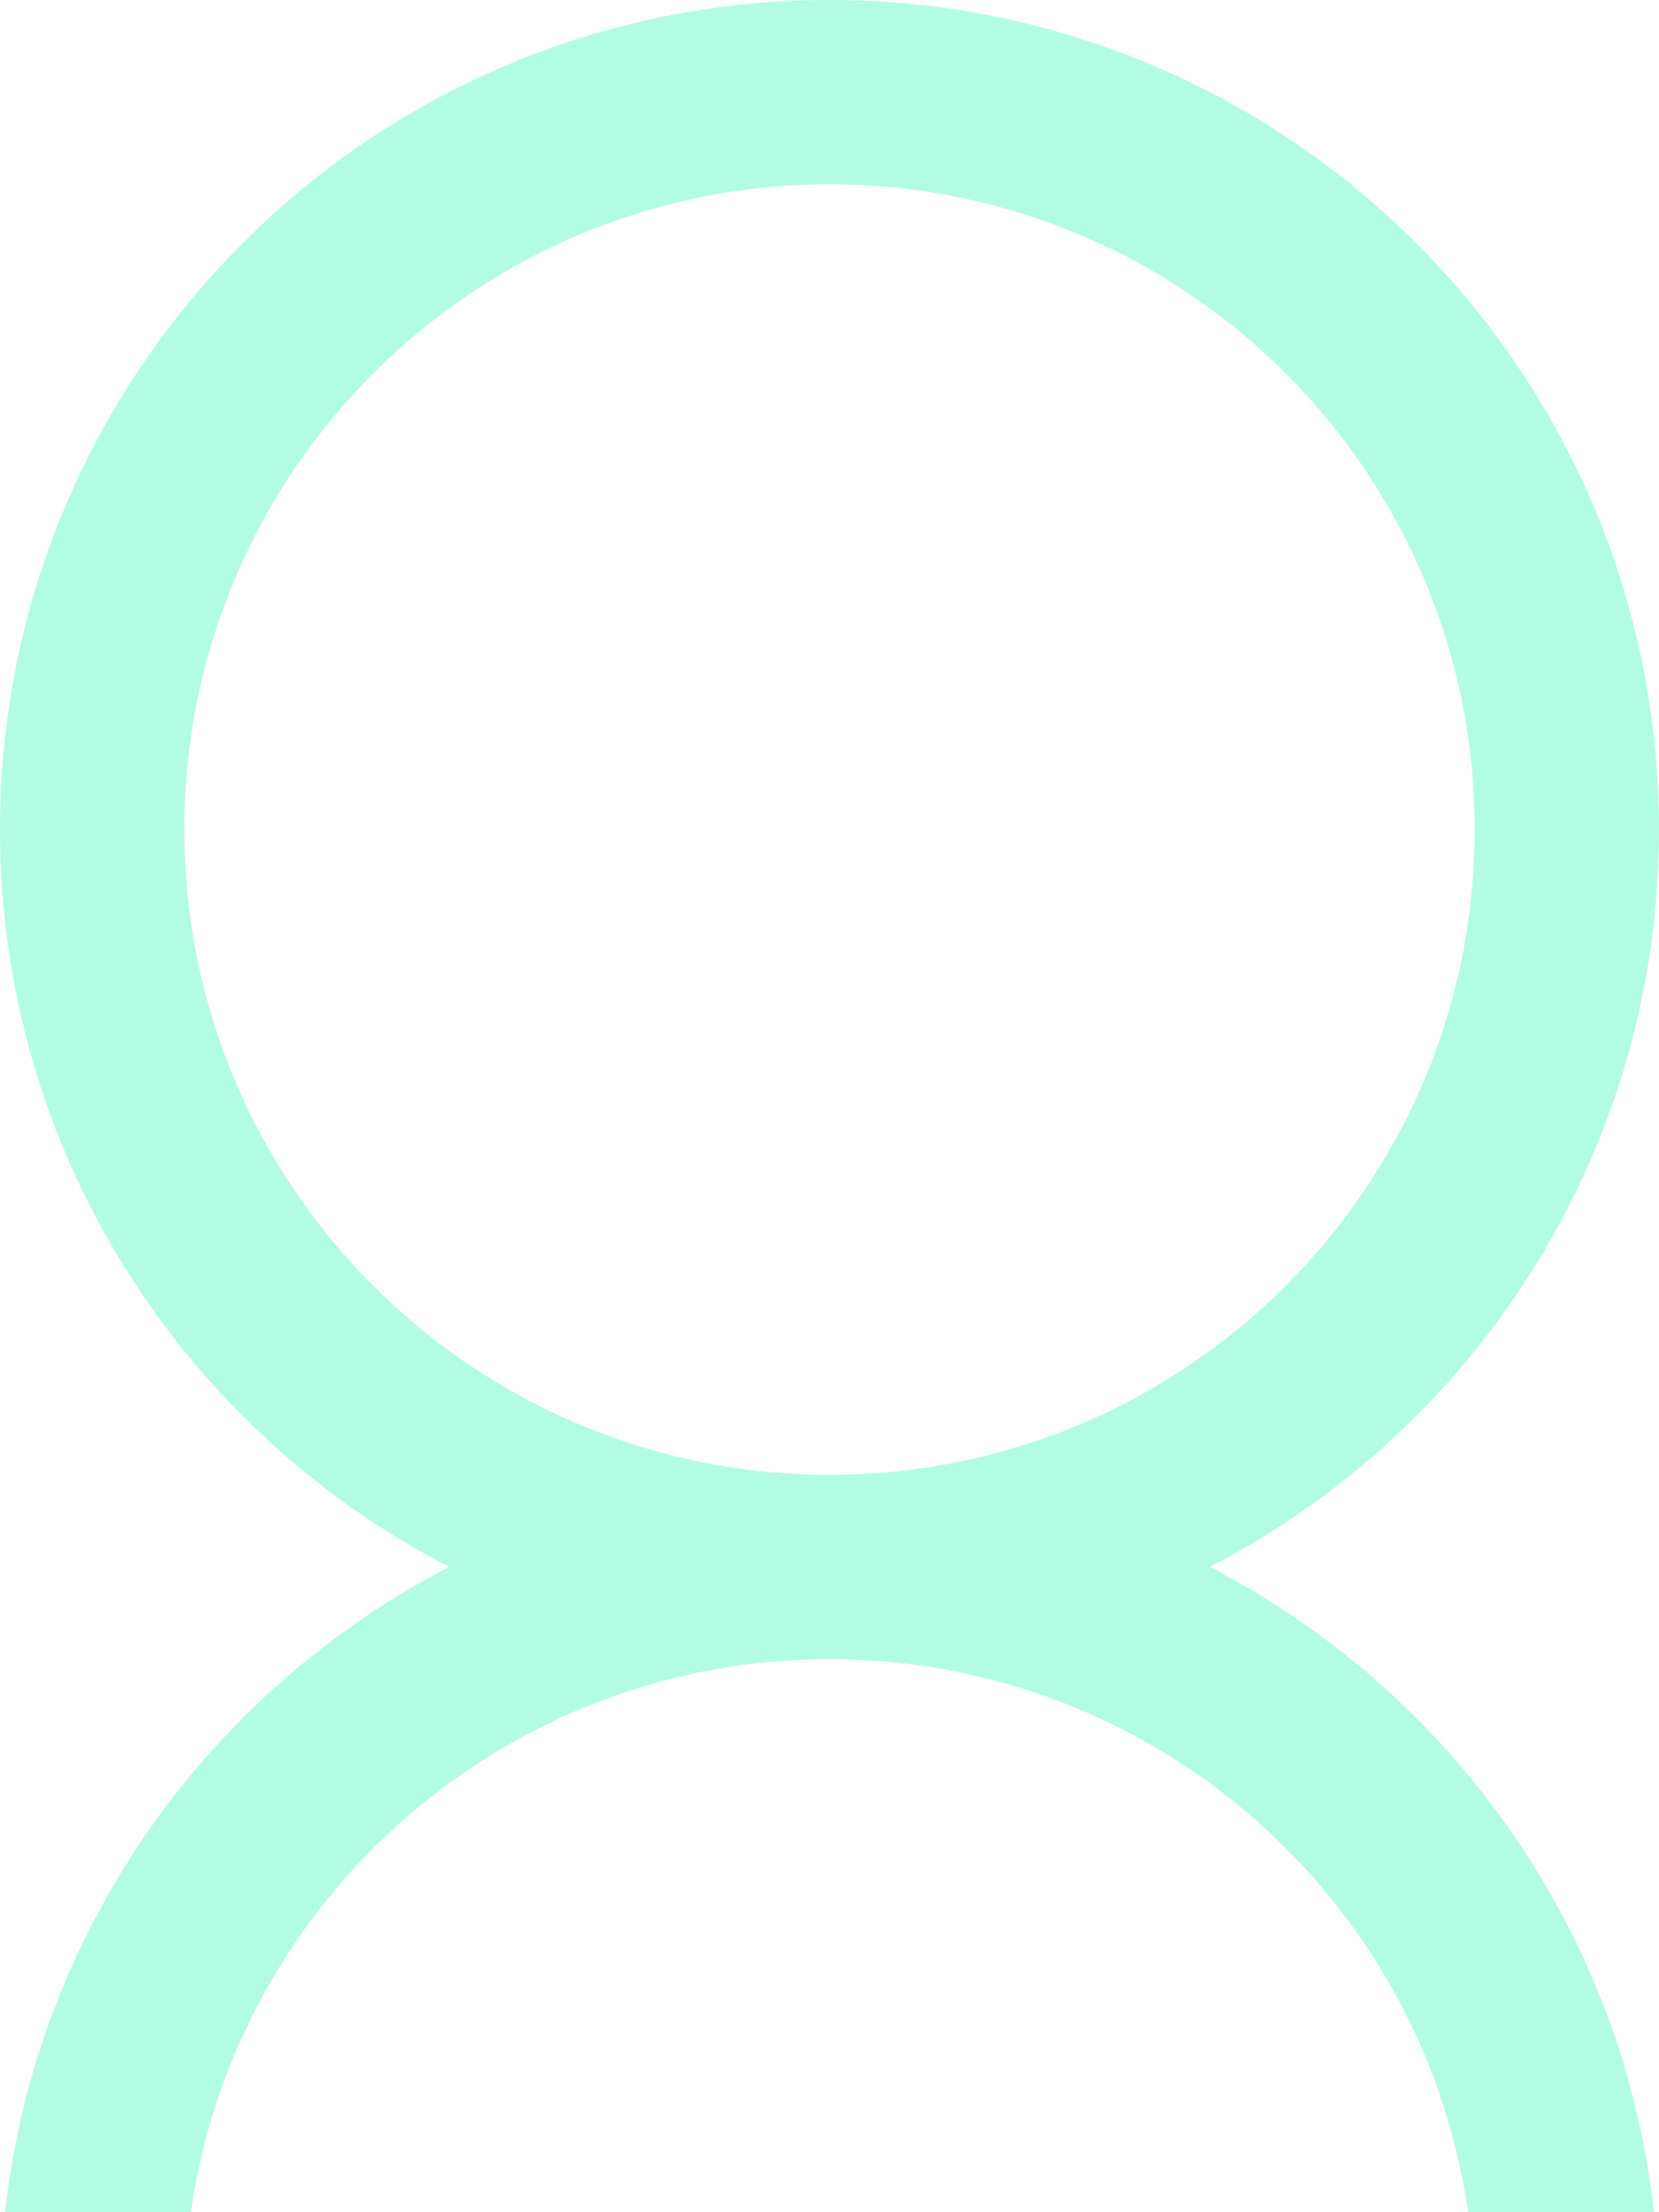
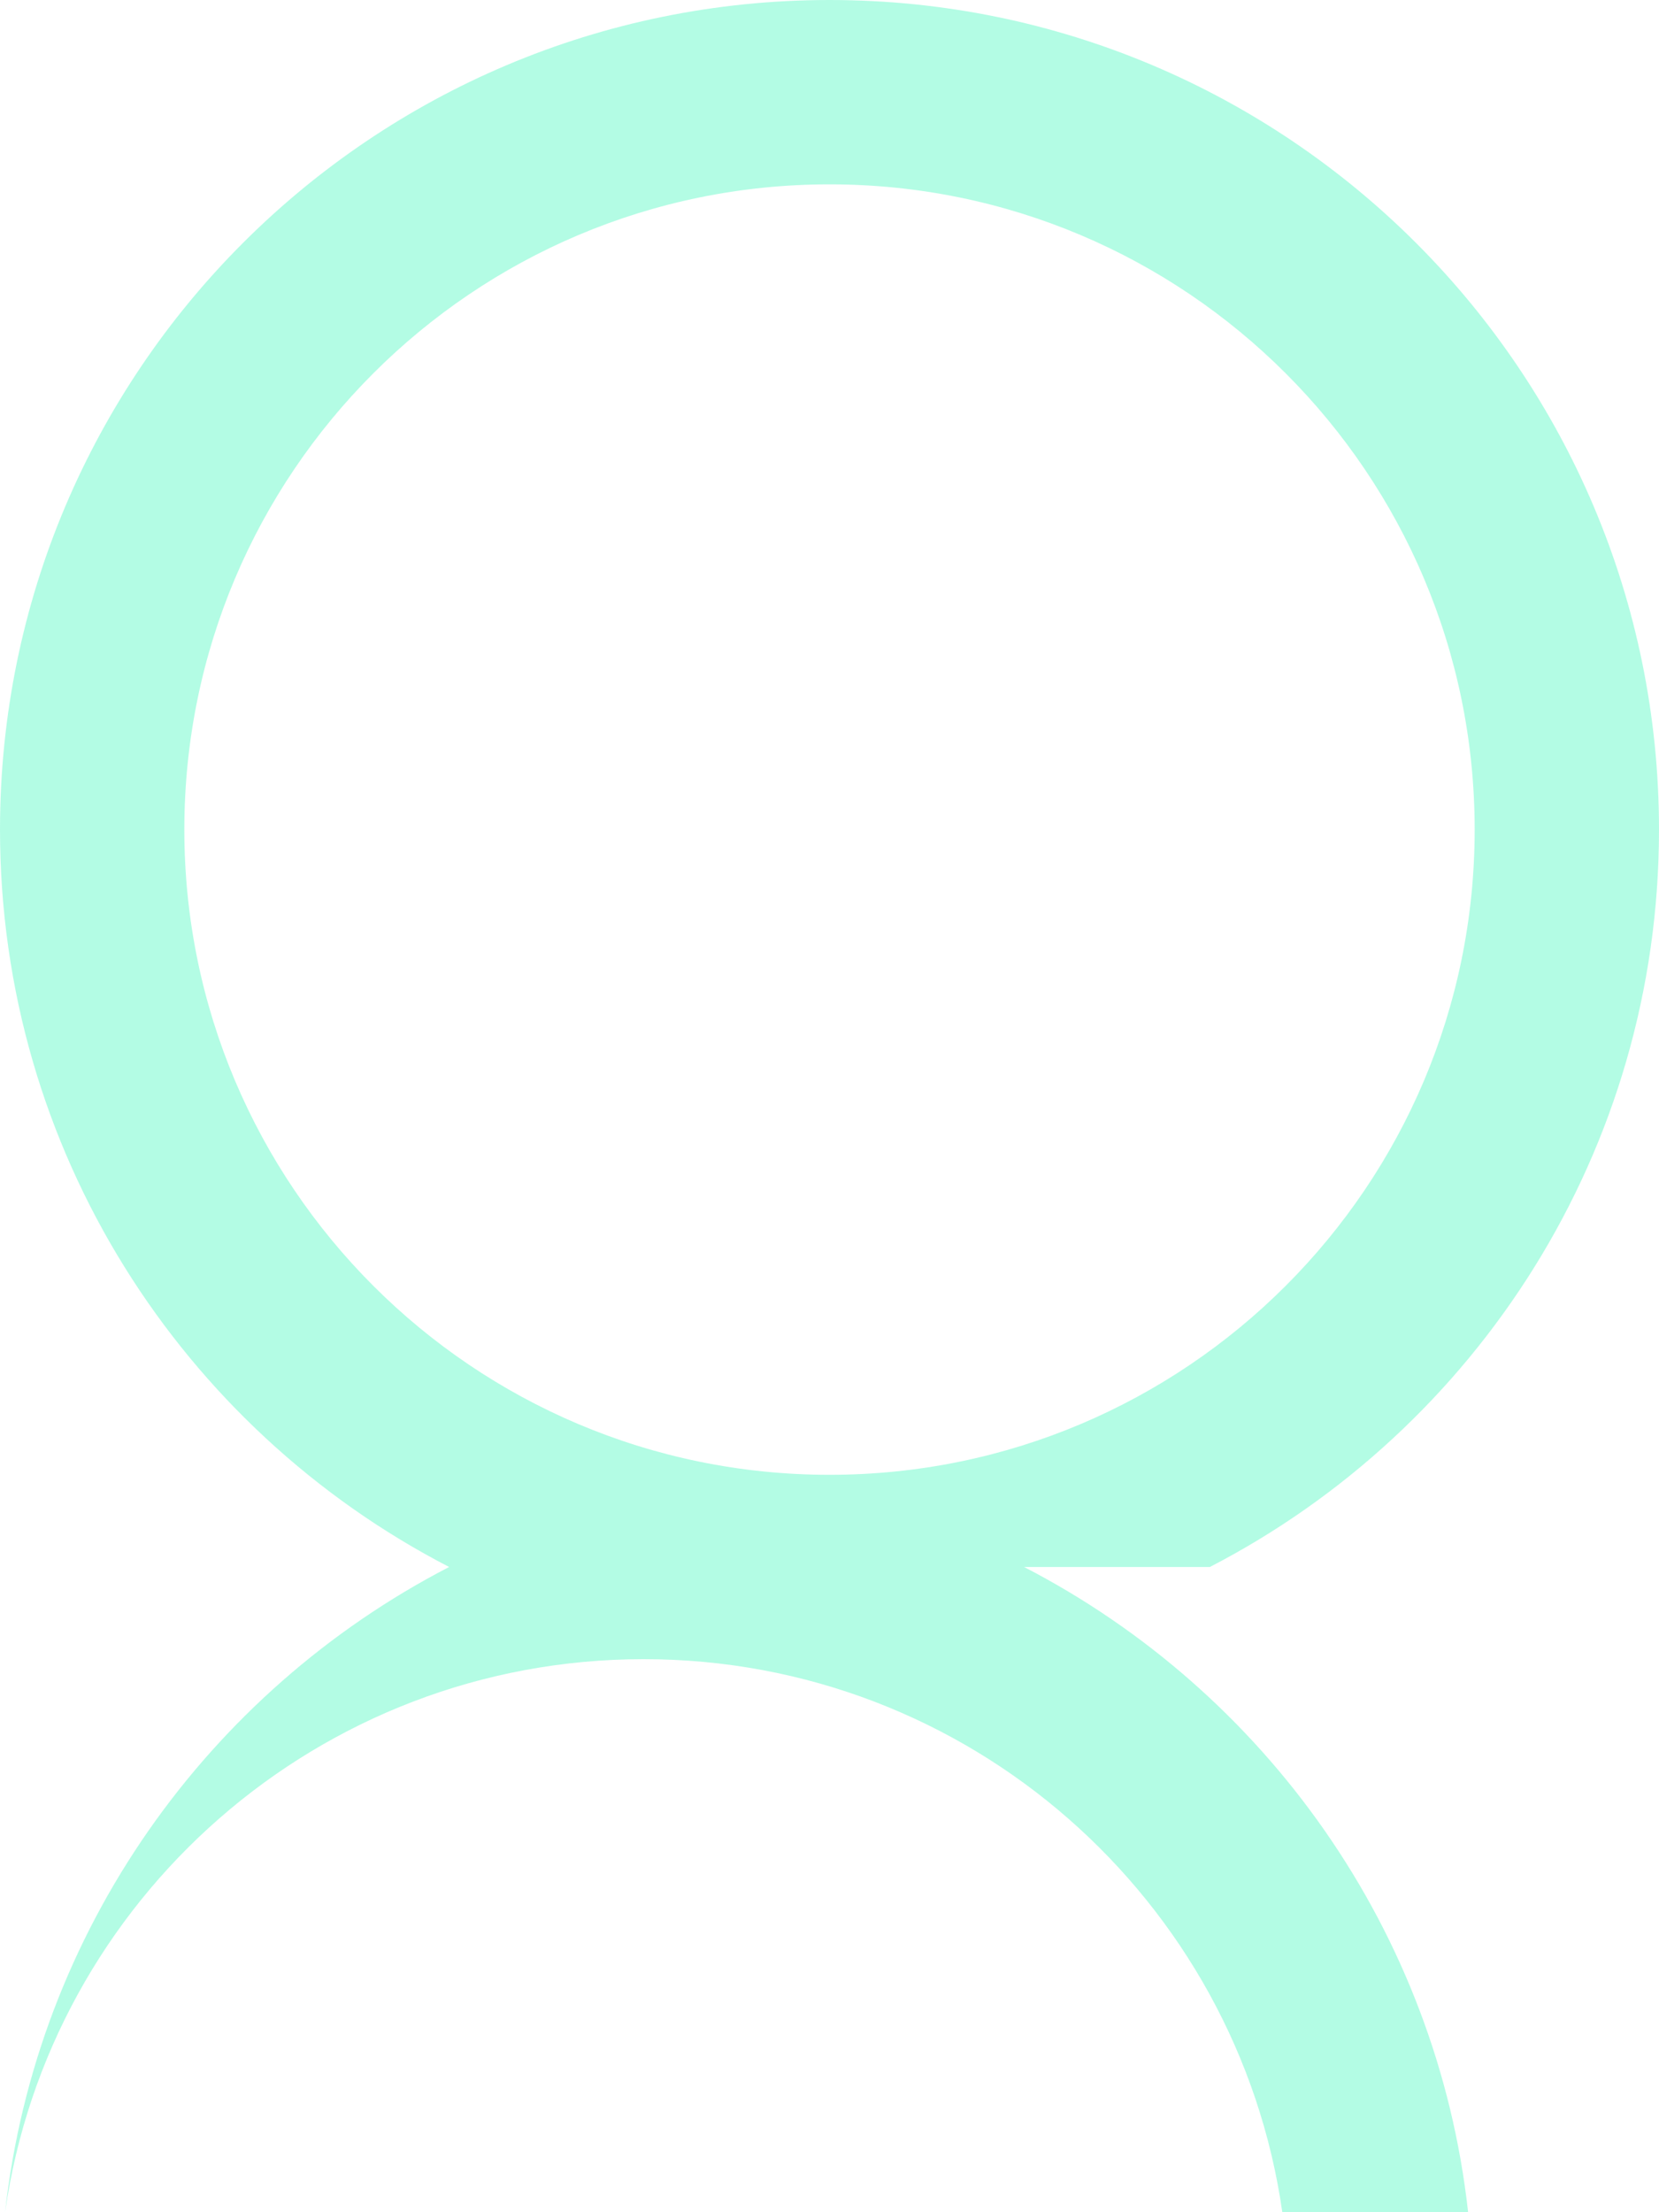
<svg xmlns="http://www.w3.org/2000/svg" fill="none" height="24" viewBox="0 0 18 24" width="18">
-   <path clip-rule="evenodd" d="m13.127 17c2.894-1.496 4.873-4.517 4.873-8 0-4.971-4.029-9-9-9-4.971 0-9 4.029-9 9 0 3.483 1.978 6.504 4.873 8-2.613 1.351-4.48 3.945-4.818 7h2.016c.485-3.392 3.403-6 6.929-6 3.526 0 6.444 2.608 6.929 6h2.016c-.338-3.055-2.204-5.649-4.818-7zm-4.127-1c-3.866 0-7-3.134-7-7 0-3.866 3.134-7 7-7 3.866 0 7 3.134 7 7 0 3.866-3.134 7-7 7z" fill="#00f4a4" fill-rule="evenodd" opacity=".3" />
+   <path clip-rule="evenodd" d="m13.127 17c2.894-1.496 4.873-4.517 4.873-8 0-4.971-4.029-9-9-9-4.971 0-9 4.029-9 9 0 3.483 1.978 6.504 4.873 8-2.613 1.351-4.48 3.945-4.818 7c.485-3.392 3.403-6 6.929-6 3.526 0 6.444 2.608 6.929 6h2.016c-.338-3.055-2.204-5.649-4.818-7zm-4.127-1c-3.866 0-7-3.134-7-7 0-3.866 3.134-7 7-7 3.866 0 7 3.134 7 7 0 3.866-3.134 7-7 7z" fill="#00f4a4" fill-rule="evenodd" opacity=".3" />
</svg>